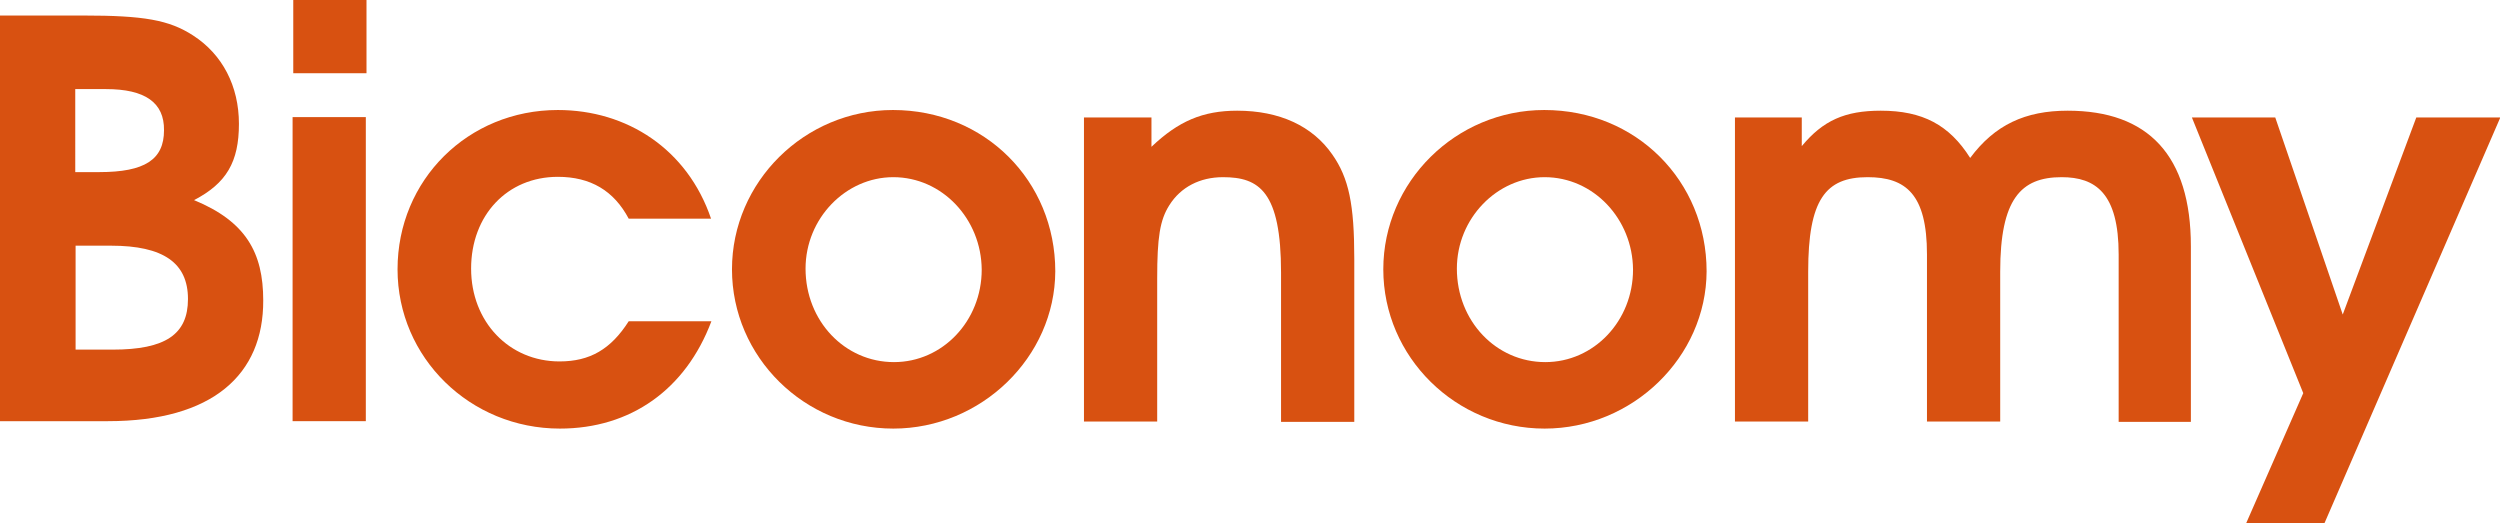
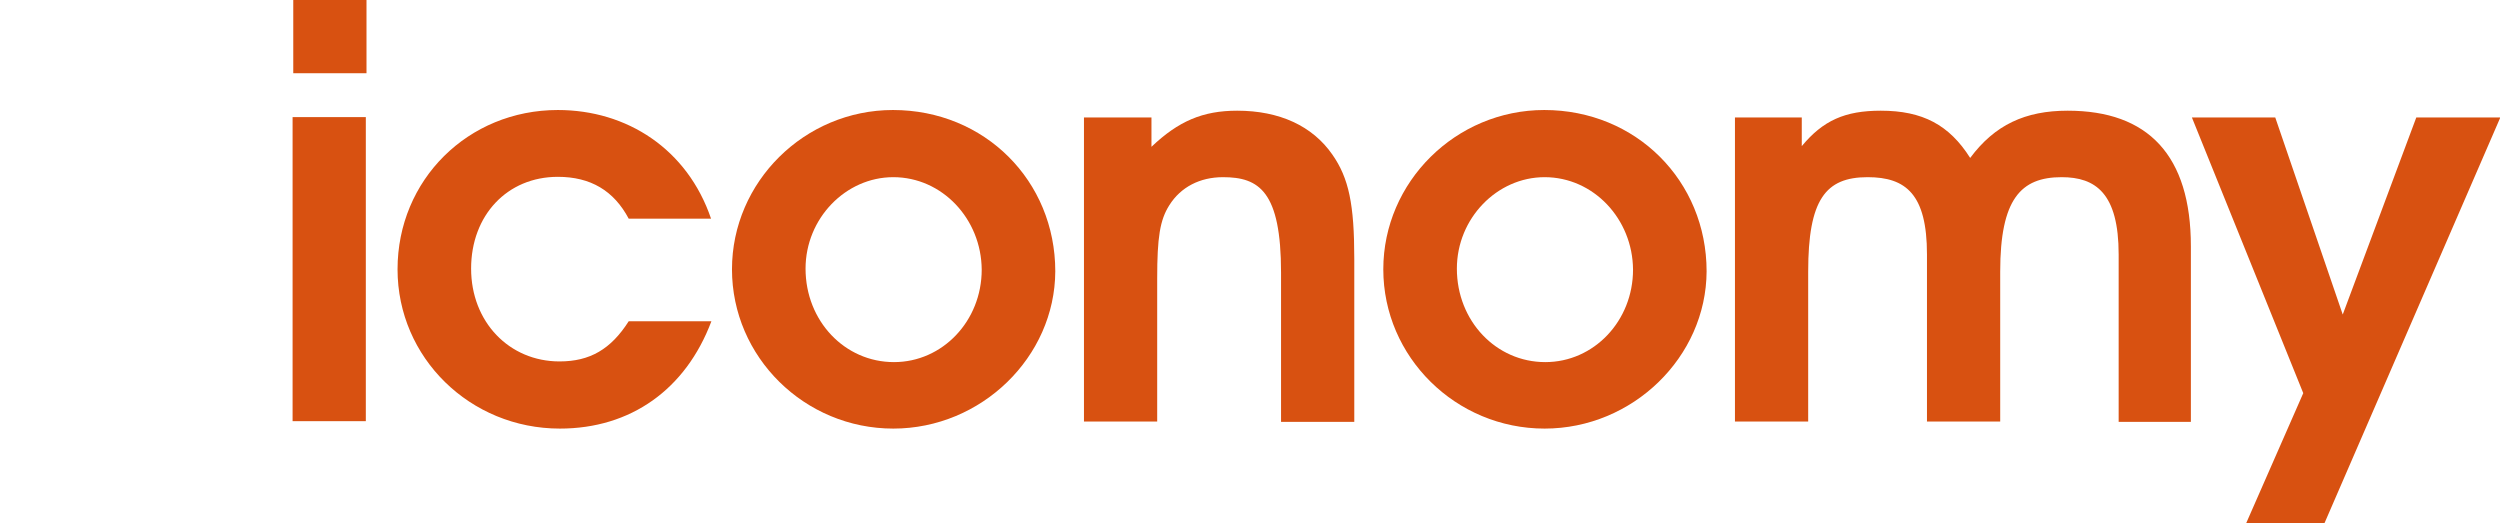
<svg xmlns="http://www.w3.org/2000/svg" version="1.1" id="Layer_1" x="0px" y="0px" viewBox="-257.8 -82 740.8 155" style="" xml:space="preserve">
  <style type="text/css">
  .st0{fill:#D85111;}
 </style>
  <g>
-     <path class="st0" d="M-225.8,42.8h-32V-77.4h24.7c17.9,0,25.4,1.3,32.5,5.9c8.7,5.6,13.6,15,13.6,26.2c0,11.3-3.7,17.6-13.3,22.6   c15.3,6.3,20.5,15.5,20.5,29.7C-179.7,29-194.8,42.8-225.8,42.8z M-226.4-55.6h-9.1V-31h7.1c13.5,0,19.2-3.7,19.2-12.4   C-209.1-51.6-214.8-55.6-226.4-55.6z M-224.9-9.2h-10.5v30.8h11c15.6,0,22.3-4.5,22.3-15C-202.1-4.1-209.4-9.2-224.9-9.2z">
-   </path>
    <path class="st0" d="M-171.1,42.8v-90.1h21.7v90.1H-171.1z M-170.9-60.3V-82h21.7v21.7H-170.9z">
  </path>
    <path class="st0" d="M-91.9,45c-26.6,0-48.1-21-48.1-47.2c0-26.5,20.9-47.2,47.5-47.2c20.5,0,38.4,11.6,45.4,32.2h-24.4   c-4.4-8.3-11.3-12.4-21-12.4c-15,0-25.7,11.4-25.7,27.2s11.3,27.5,26.2,27.5c9,0,15.2-3.6,20.5-11.9H-47   C-54.6,33.4-70.9,45-91.9,45z">
  </path>
    <path class="st0" d="M6.9,45c-26.3,0-47.8-21.2-47.8-47.2c0-25.9,21.5-47.2,47.7-47.2c27.2,0,48.1,21,48.1,47.8   C54.8,23.8,33,45,6.9,45z M6.9-29.5c-14.1,0-26,12.2-26,27.1c0,15.5,11.6,27.7,26.2,27.7c14.4,0,26-12.2,26-27.4   C33-17.1,21.4-29.5,6.9-29.5z">
  </path>
-     <path class="st0" d="M121.8,42.8V-1.2c0-24.1-6.5-28.3-17.2-28.3c-6.8,0-12.5,2.9-15.9,8.3c-2.8,4.4-3.6,9.6-3.6,21.7v42.4H63.4   v-90.1h20v8.7c8-7.6,15.2-10.7,25.4-10.7c12.5,0,22.3,4.5,28.2,13c4.9,7,6.5,14.8,6.5,30.9v48.3H121.8z">
+     <path class="st0" d="M121.8,42.8V-1.2c0-24.1-6.5-28.3-17.2-28.3c-6.8,0-12.5,2.9-15.9,8.3c-2.8,4.4-3.6,9.6-3.6,21.7v42.4H63.4   v-90.1h20v8.7c8-7.6,15.2-10.7,25.4-10.7c12.5,0,22.3,4.5,28.2,13c4.9,7,6.5,14.8,6.5,30.9v48.3H121.8">
  </path>
    <path class="st0" d="M199.9,45c-26.3,0-47.8-21.2-47.8-47.2c0-25.9,21.5-47.2,47.7-47.2c27.2,0,48.1,21,48.1,47.8   C247.8,23.8,226,45,199.9,45z M199.9-29.5c-14.1,0-26,12.2-26,27.1c0,15.5,11.6,27.7,26.2,27.7c14.4,0,26-12.2,26-27.4   C226-17.1,214.4-29.5,199.9-29.5z">
  </path>
    <path class="st0" d="M370,42.8V-6.6c0-18.1-6.8-22.9-16.9-22.9c-12.1,0-18.2,6.5-18.2,28v44.4h-21.7V-6.6   c0-17.8-6.2-22.9-17.6-22.9c-12.5,0-17.6,6.7-17.6,28v44.4h-21.7v-90.1h19.8v8.5c6.3-7.6,12.8-10.5,23.4-10.5   c12.4,0,20.3,4.2,26.5,14c7.3-9.8,16.3-14,28.9-14c23.8,0,36.5,13.2,36.5,40.2v52H370z">
  </path>
    <path class="st0" d="M431,73h-23.2l16.9-38.5l-33-81.7h24.7l20,58.4l21.8-58.4h24.9L431,73z">
  </path>
  </g>
</svg>